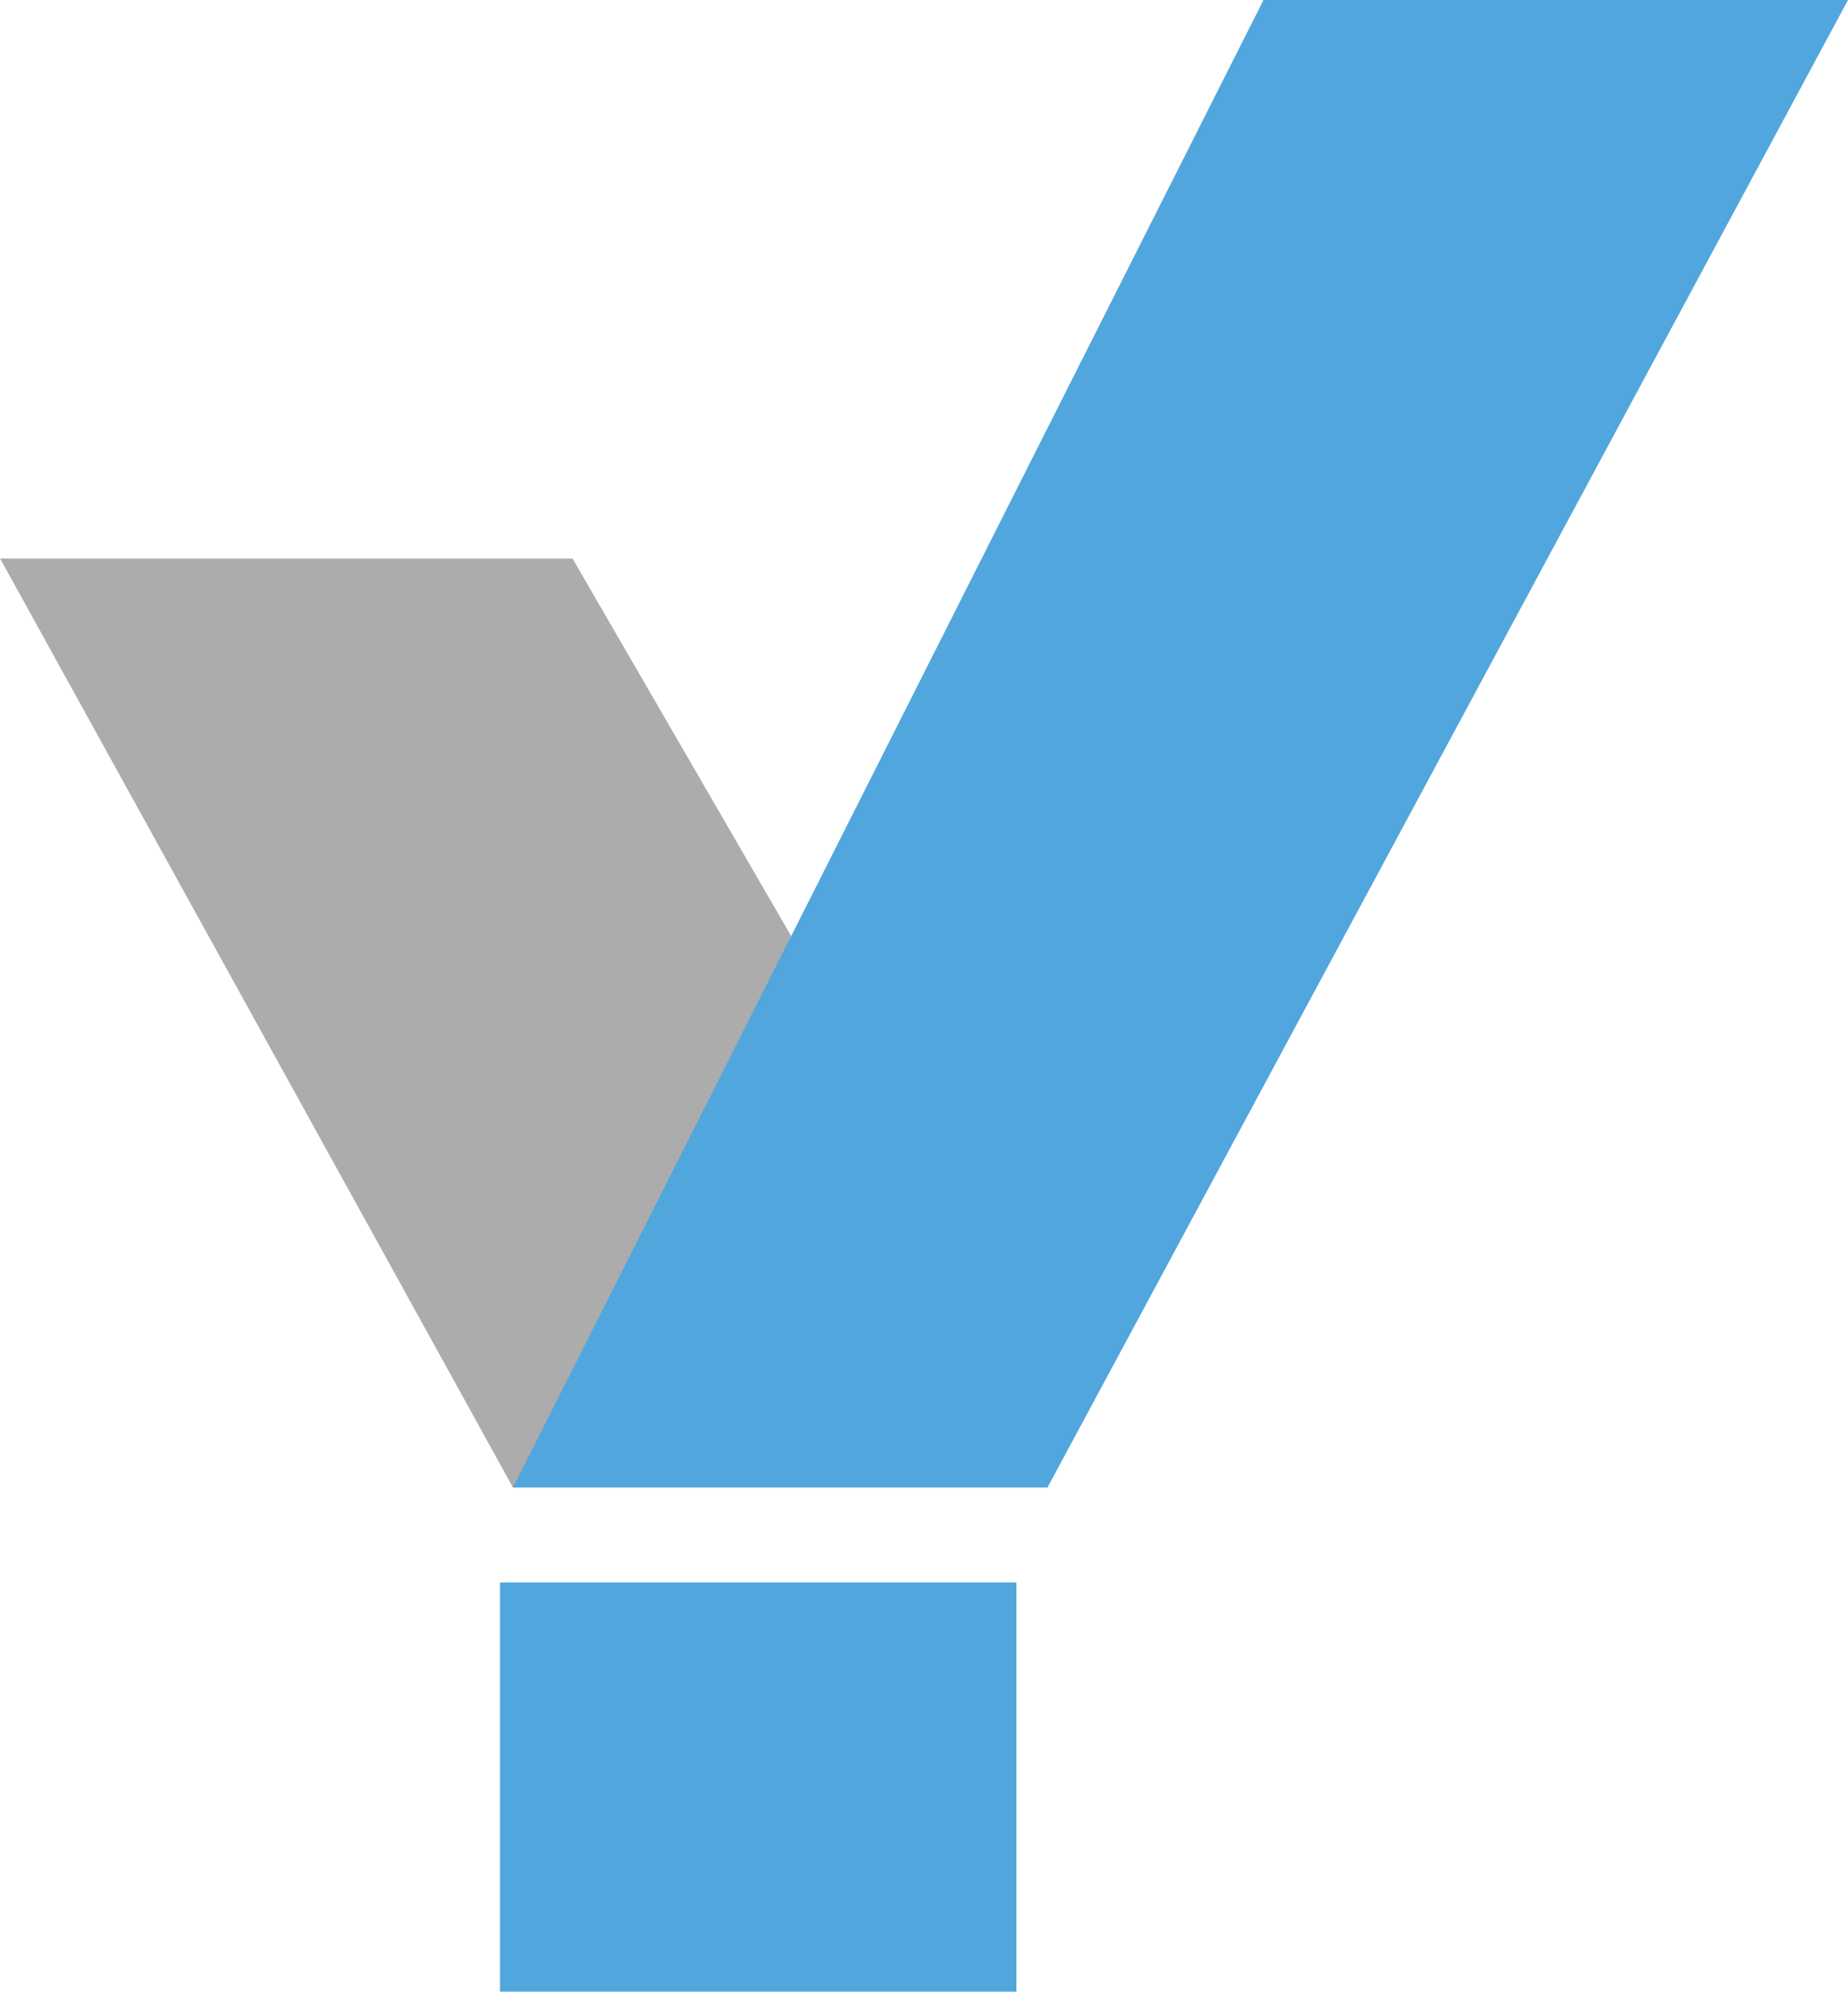
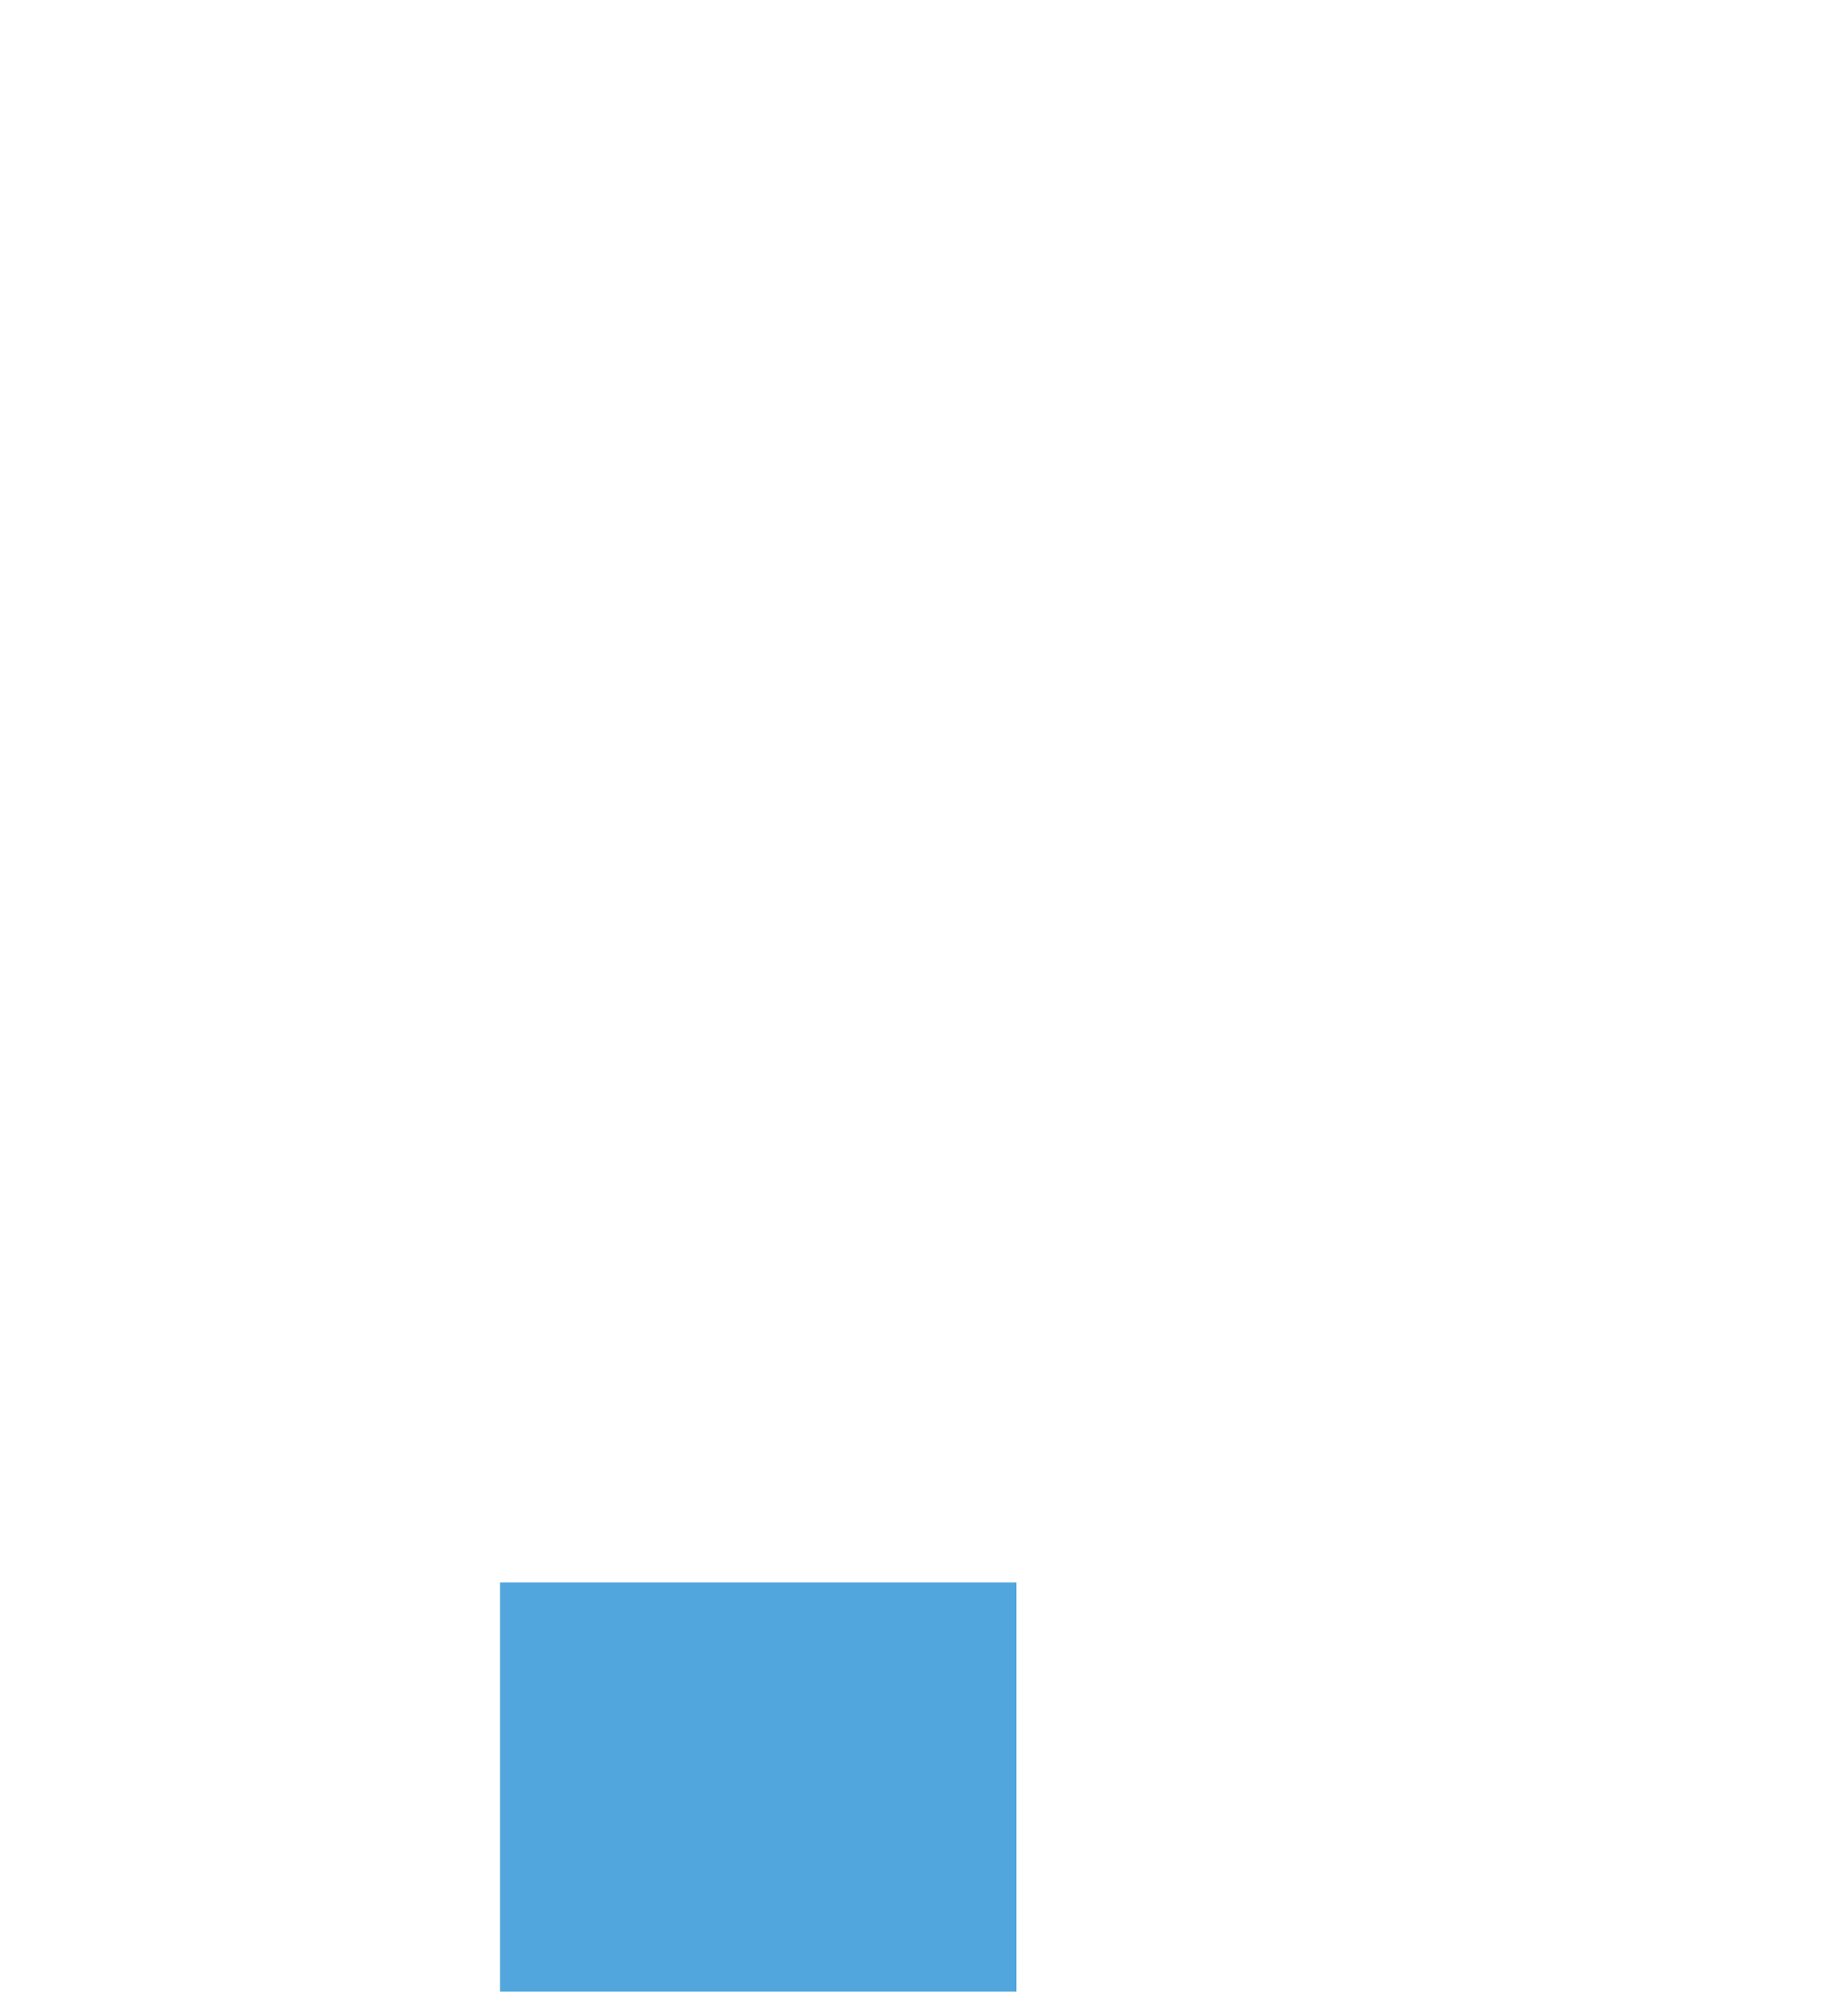
<svg xmlns="http://www.w3.org/2000/svg" width="514" height="554" viewBox="0 0 514 554">
  <defs>
    <style>
      .cls-1 {
        fill: #acacac;
      }

      .cls-1, .cls-2 {
        fill-rule: evenodd;
      }

      .cls-2 {
        fill: #51a6dd;
      }
    </style>
  </defs>
-   <path id="Rechteck_1_Kopie" data-name="Rechteck 1 Kopie" class="cls-1" d="M0.037,155.37H159.244L271.892,349.882,142.671,413.759Z" />
-   <path id="Rechteck_1" data-name="Rechteck 1" class="cls-2" d="M351.431,0H514L291.347,413.759H142.671Z" />
  <path id="Rechteck_1_Kopie_2" data-name="Rechteck 1 Kopie 2" class="cls-2" d="M139.068,440.174H282.7V554H139.068V440.174Z" />
</svg>